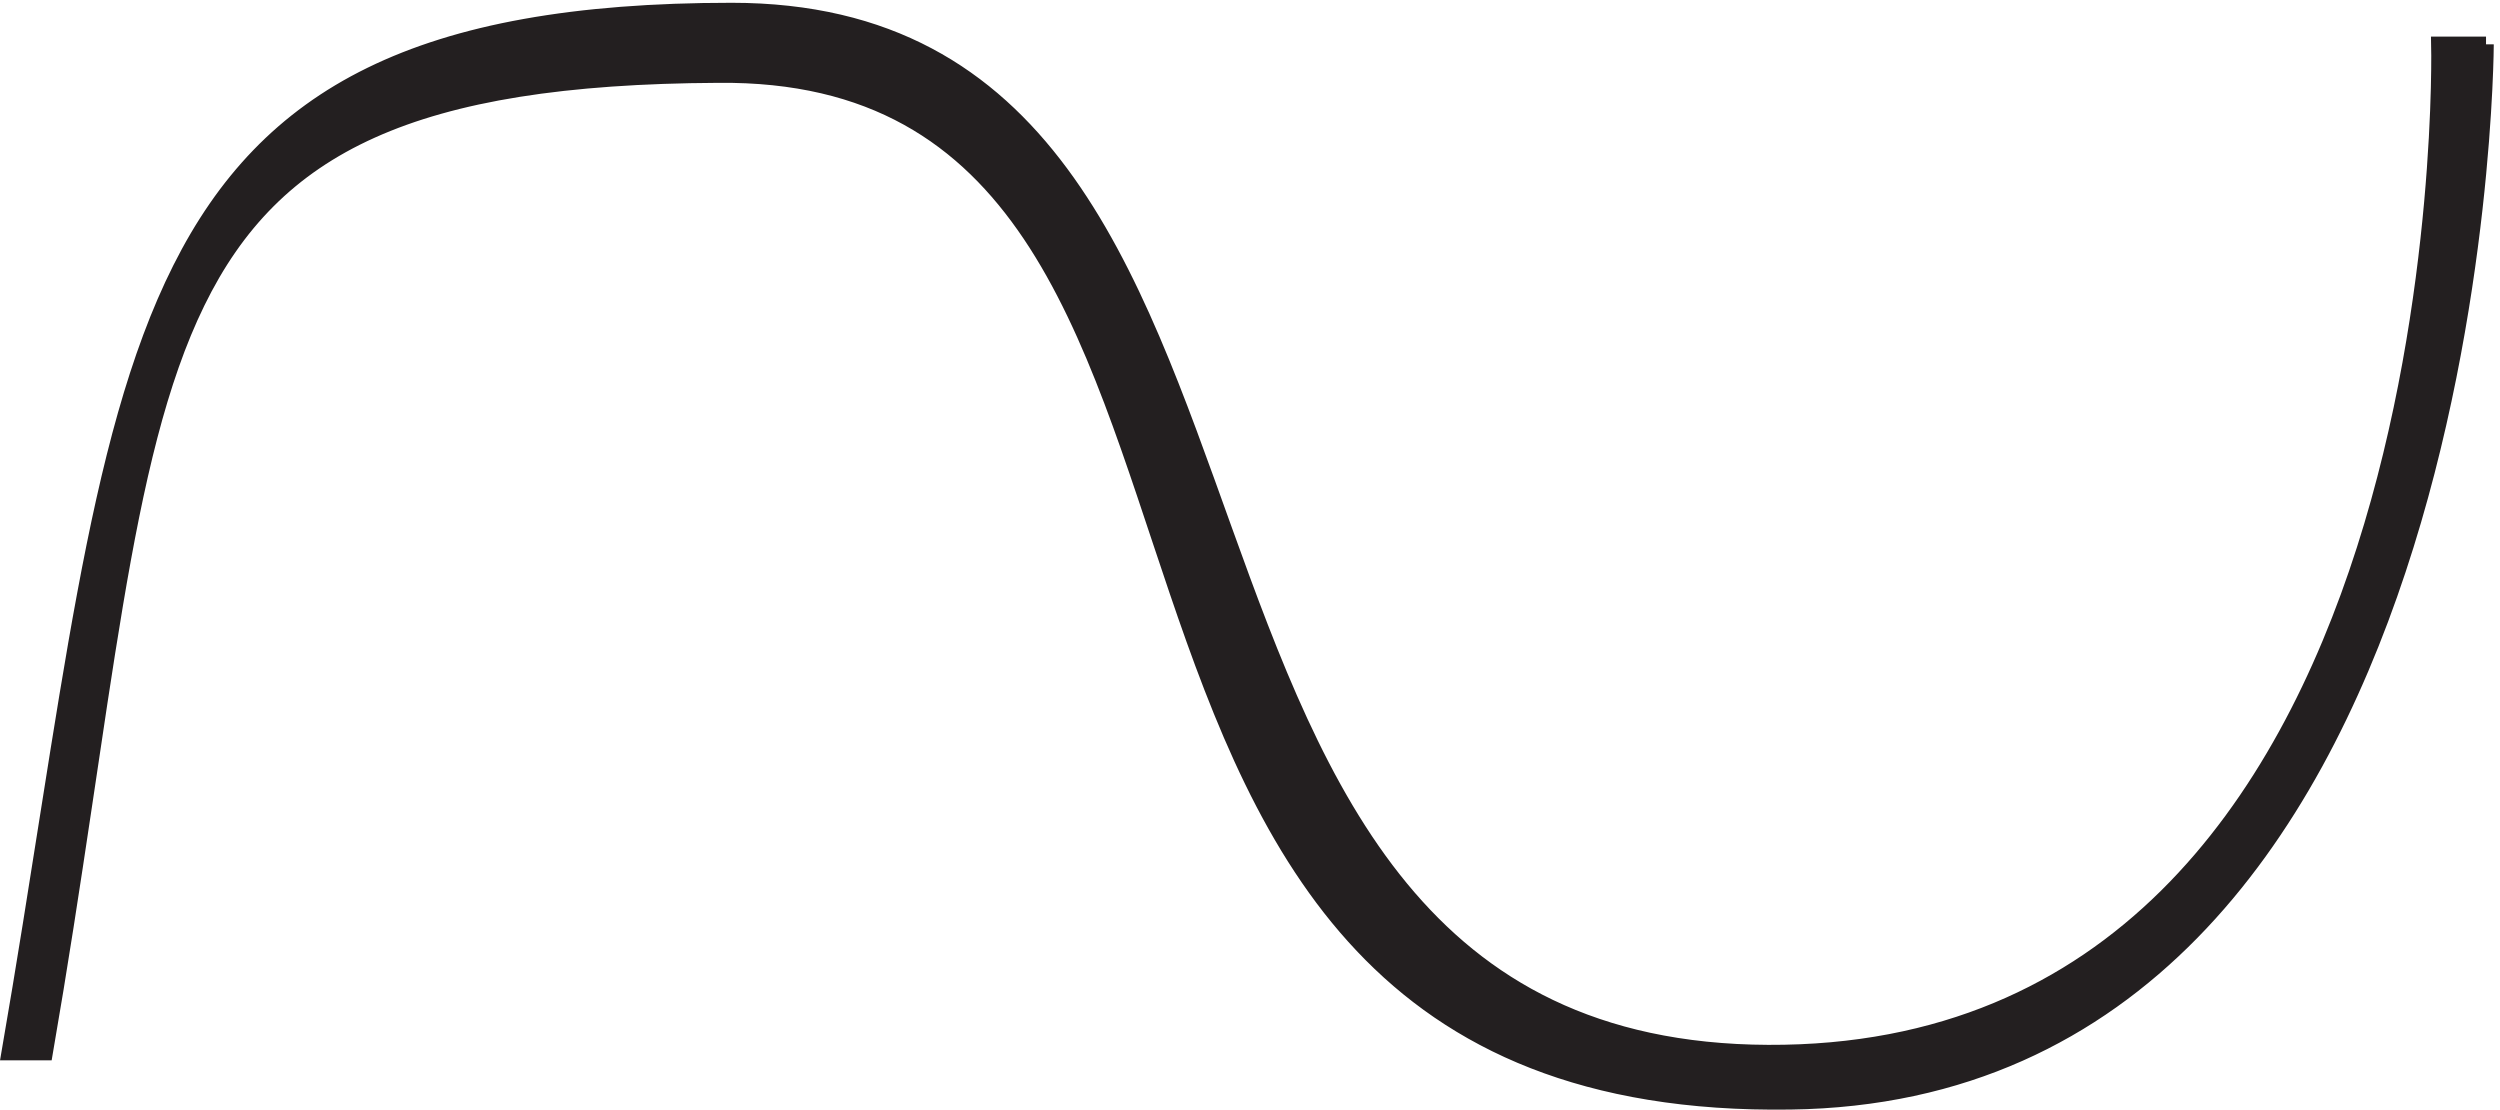
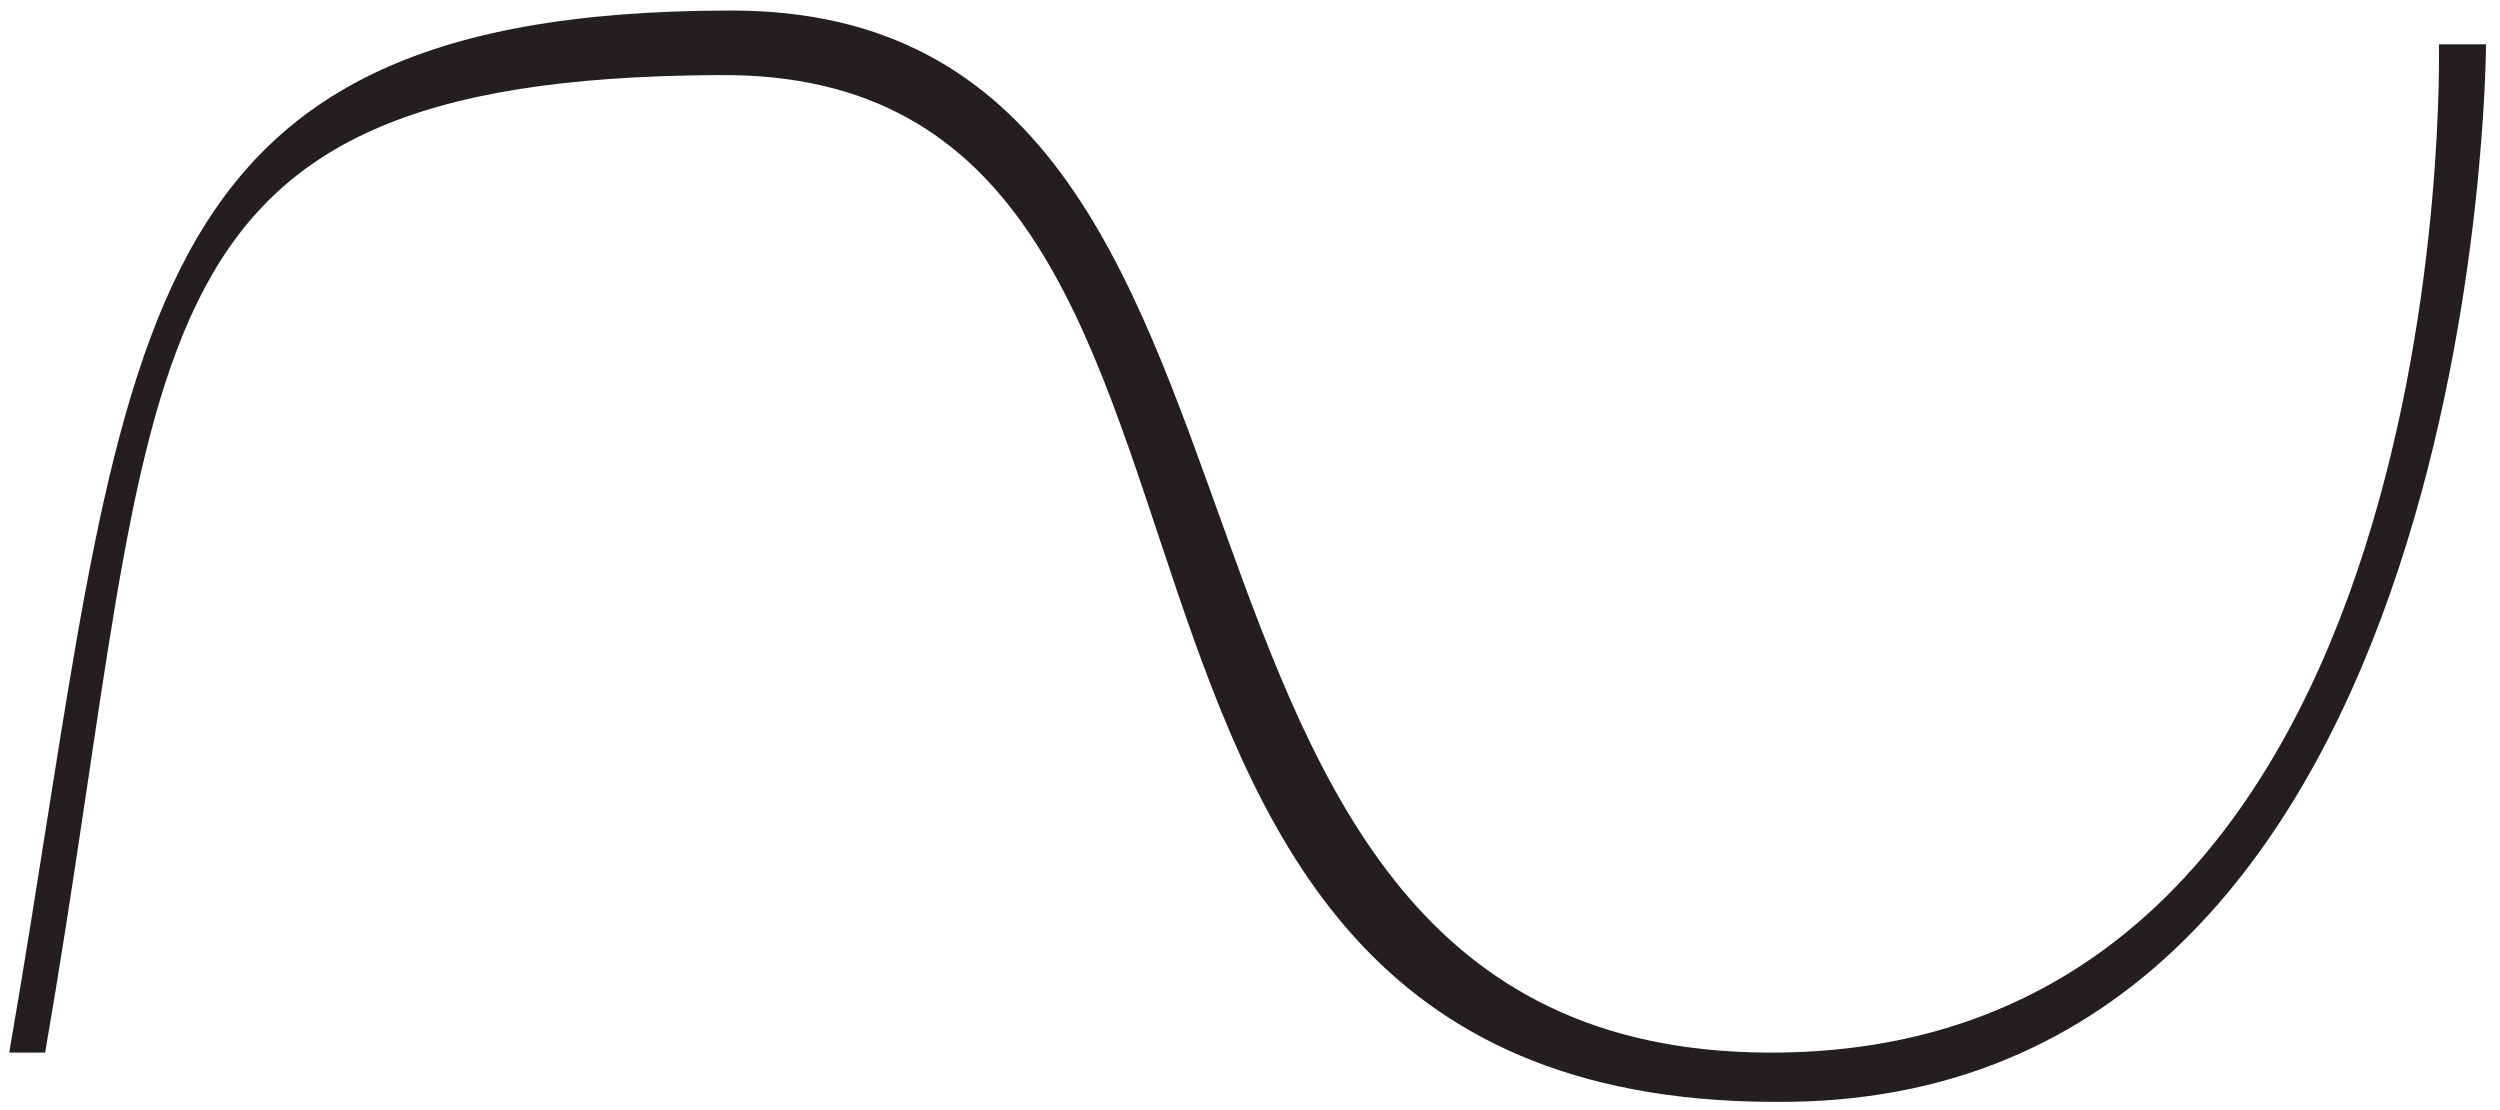
<svg xmlns="http://www.w3.org/2000/svg" xml:space="preserve" width="160.894" height="71.414">
  <path d="M1198.5 517.637S1197.41 10.41 861.965 5.949C463.551 0 641.59 505.738 343.051 502.762 46.68 501.277 75.992 368.891 17.371 29.75H0C58.621 368.891 45.594 534 349.563 534c303.968 0 165.011-502.762 501.546-504.25C1187.64 28.262 1175.7 517.637 1175.7 517.637h22.8" style="fill:#231f20;fill-opacity:1;fill-rule:evenodd;stroke:none" transform="matrix(.133 0 0 -.133 .594 71.7)" />
-   <path d="M1198.5 517.637S1197.41 10.41 861.965 5.949C463.551 0 641.59 505.738 343.051 502.762 46.68 501.277 75.992 368.891 17.371 29.75H0C58.621 368.891 45.594 534 349.563 534c303.968 0 165.011-502.762 501.546-504.25C1187.64 28.262 1175.7 517.637 1175.7 517.637h22.8" style="fill:none;stroke:#231f20;stroke-width:7.5;stroke-linecap:butt;stroke-linejoin:miter;stroke-miterlimit:10;stroke-dasharray:none;stroke-opacity:1" transform="matrix(.133 0 0 -.133 .594 71.7)" />
</svg>